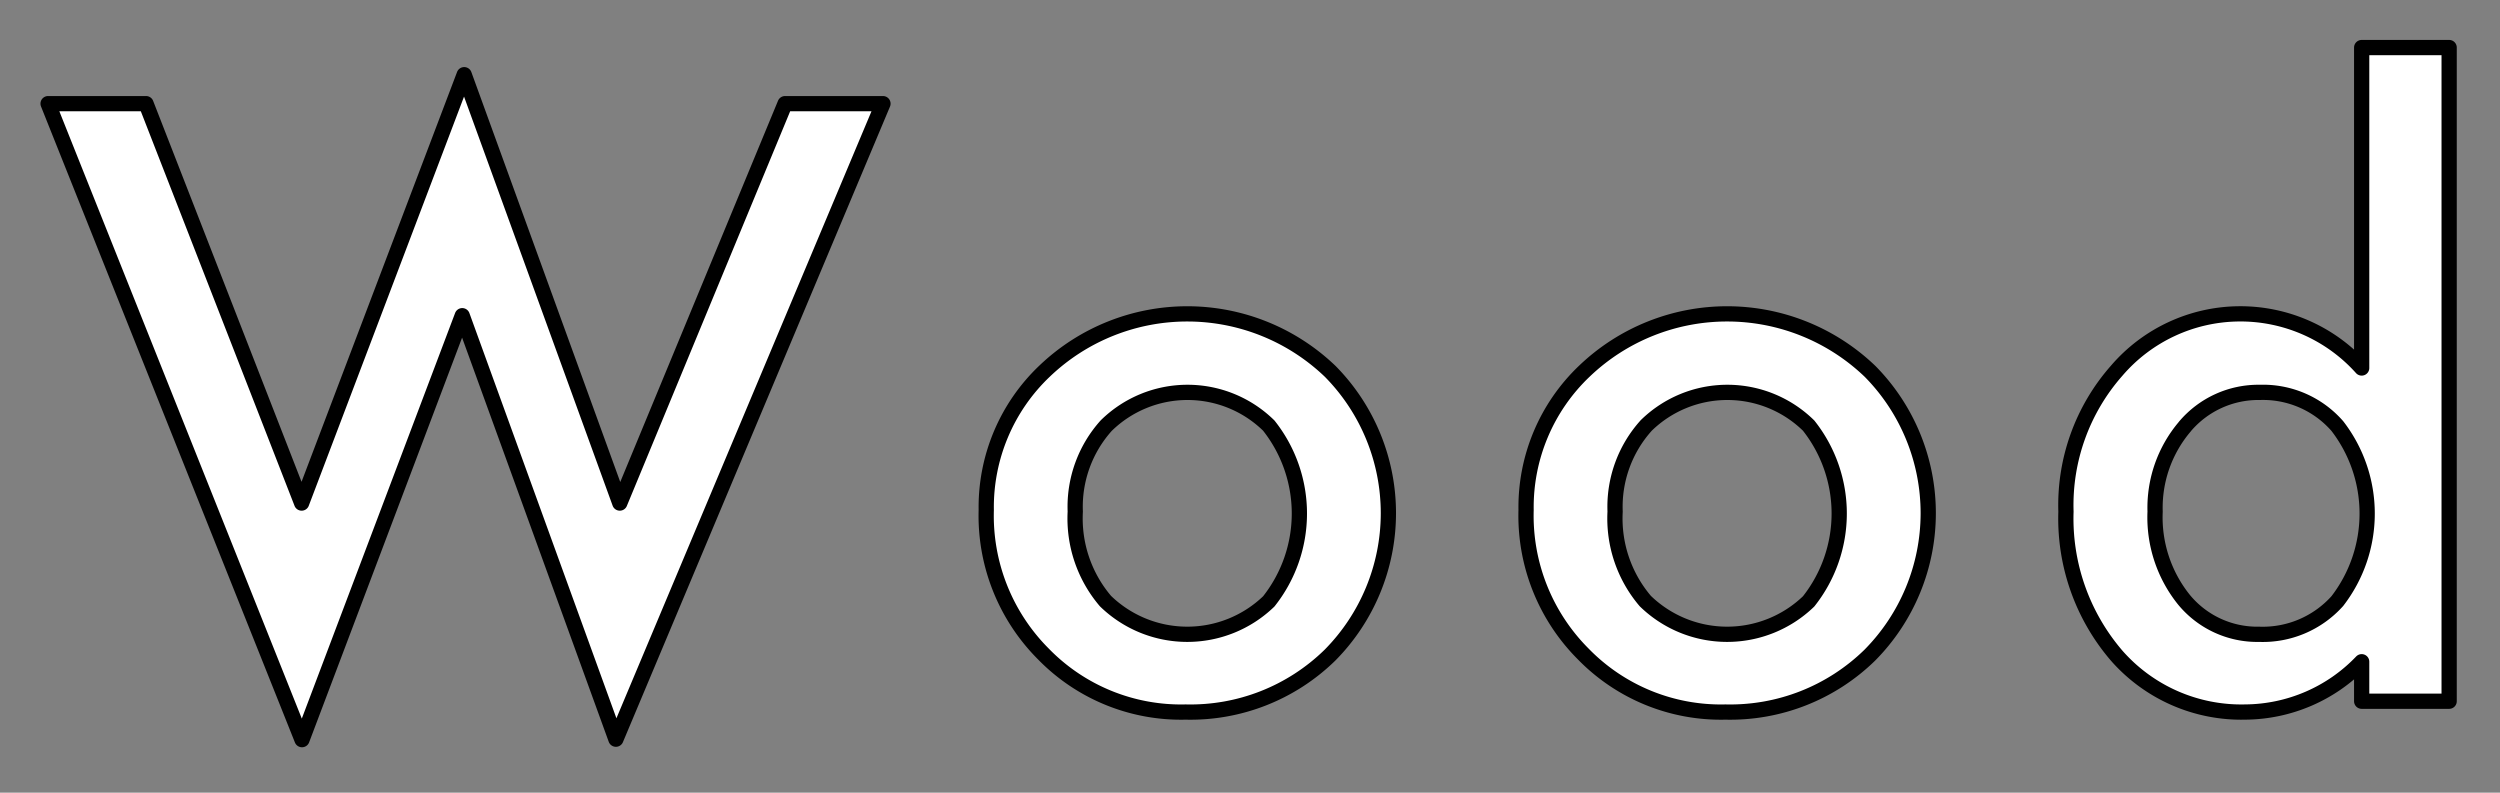
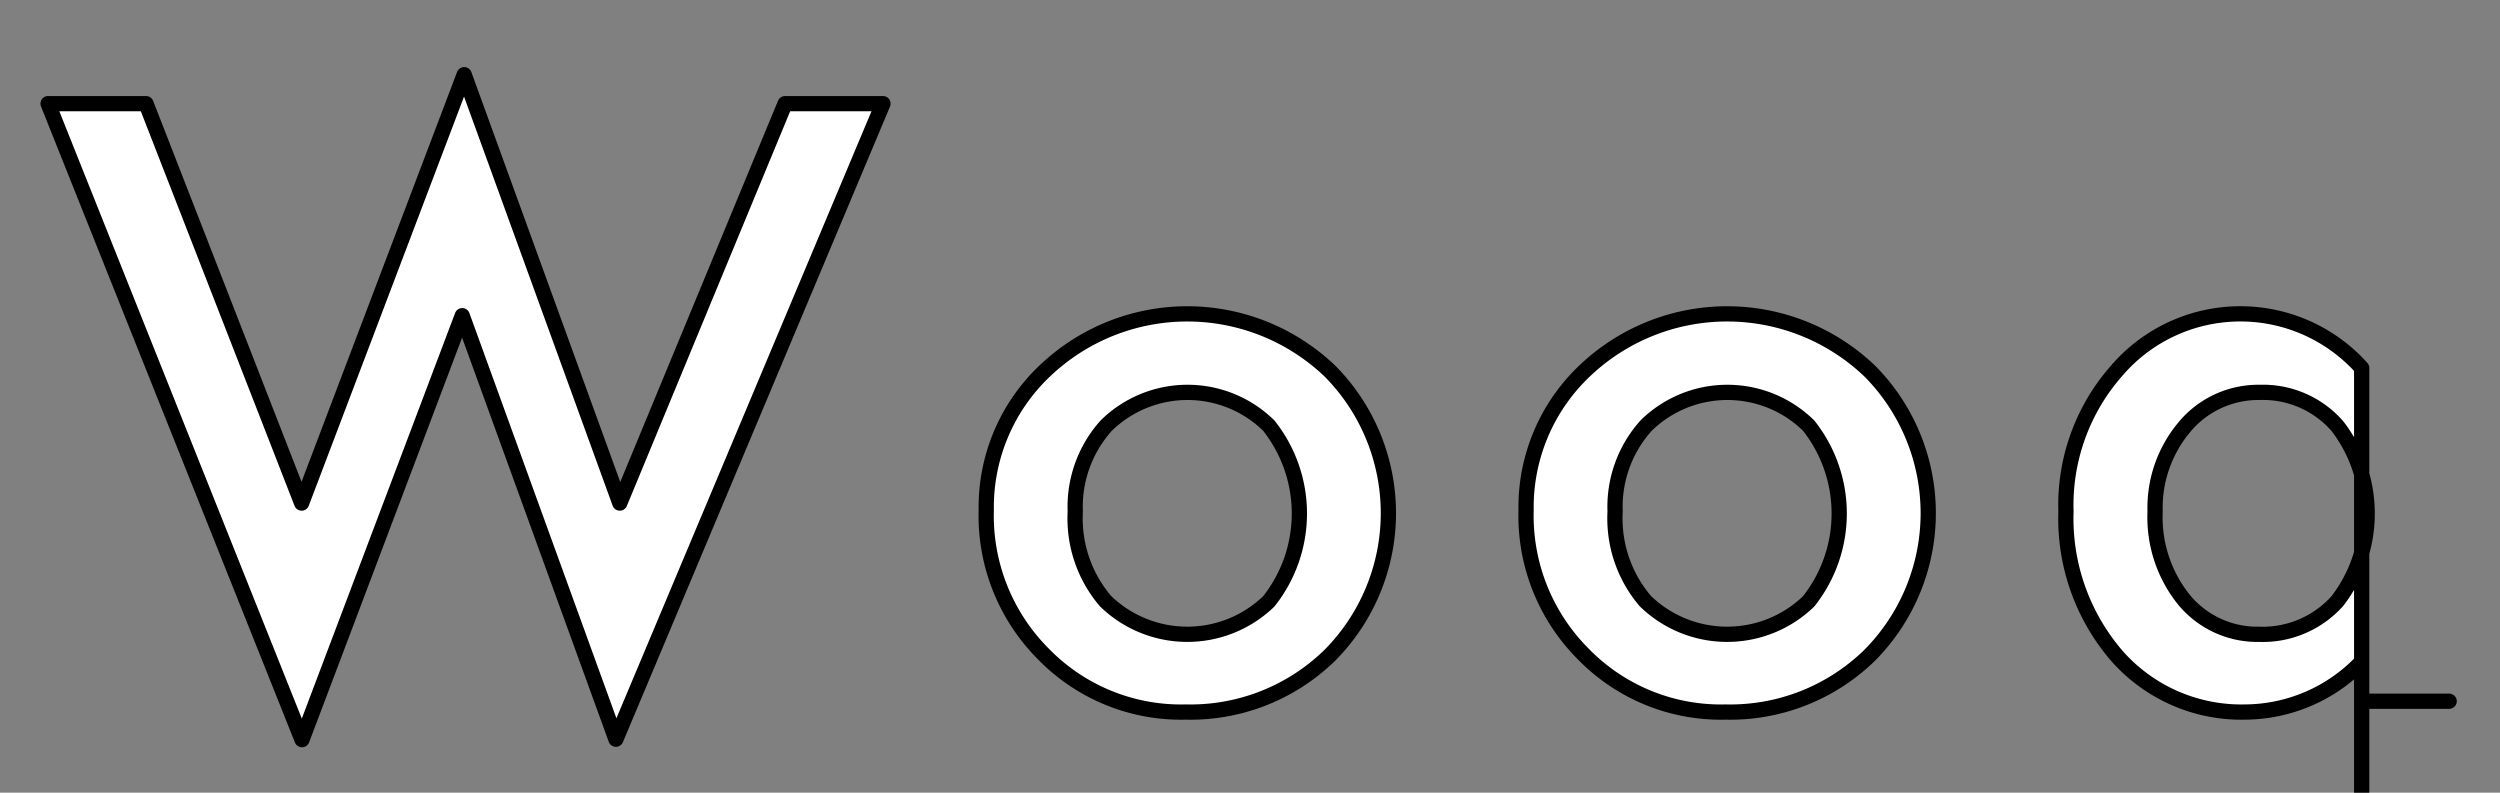
<svg xmlns="http://www.w3.org/2000/svg" width="164" height="52" viewBox="0 0 164 52">
  <rect x="0" y="0" width="164" height="52" fill="#808080" stroke="none" />
  <defs>
    <style>
      .cls-1 {
        fill: #fff;
        stroke: #000;
        stroke-linejoin: round;
        stroke-width: 1px;
        fill-rule: evenodd;
      }
    </style>
  </defs>
-   <path id="ttl_wood.svg" class="cls-1" d="M601.655,7312.3l16.656,41.72,10.512-27.81,10.08,27.78,17.519-41.69H650l-10.842,26.2-10.207-28.1-10.664,28.1-10.207-26.2h-6.424Zm65.3,36.11a12.6,12.6,0,0,0,9.319,3.8,13.093,13.093,0,0,0,9.47-3.73,13.24,13.24,0,0,0,.026-18.61,13.54,13.54,0,0,0-18.738-.03,12.305,12.305,0,0,0-3.834,9.12,12.83,12.83,0,0,0,3.757,9.45h0Zm4.114-14.99a7.611,7.611,0,0,1,10.664,0,9.287,9.287,0,0,1,0,11.53,7.7,7.7,0,0,1-10.715-.02,8.359,8.359,0,0,1-1.981-5.87A7.962,7.962,0,0,1,671.069,7333.42Zm31.3,14.99a12.6,12.6,0,0,0,9.319,3.8,13.1,13.1,0,0,0,9.47-3.73,13.24,13.24,0,0,0,.026-18.61,13.541,13.541,0,0,0-18.739-.03,12.309,12.309,0,0,0-3.834,9.12,12.83,12.83,0,0,0,3.758,9.45h0Zm4.114-14.99a7.611,7.611,0,0,1,10.664,0,9.291,9.291,0,0,1,0,11.53,7.7,7.7,0,0,1-10.715-.02,8.355,8.355,0,0,1-1.981-5.87A7.962,7.962,0,0,1,706.485,7333.42Zm46.943-3.78a10.69,10.69,0,0,0-16.073.18,13.321,13.321,0,0,0-3.326,9.24,13.8,13.8,0,0,0,3.326,9.45,10.882,10.882,0,0,0,8.43,3.7,10.662,10.662,0,0,0,7.643-3.3v2.59h5.738v-42.88h-5.738v21.02Zm-11.6,3.84a6.32,6.32,0,0,1,4.926-2.24,6.473,6.473,0,0,1,5.078,2.21,9.4,9.4,0,0,1,0,11.48,6.572,6.572,0,0,1-5.129,2.18,6.229,6.229,0,0,1-4.926-2.26,8.619,8.619,0,0,1-1.9-5.79,8.207,8.207,0,0,1,1.955-5.58h0Z" transform="translate(-598.5 -7305.5)" />
+   <path id="ttl_wood.svg" class="cls-1" d="M601.655,7312.3l16.656,41.72,10.512-27.81,10.08,27.78,17.519-41.69H650l-10.842,26.2-10.207-28.1-10.664,28.1-10.207-26.2h-6.424Zm65.3,36.11a12.6,12.6,0,0,0,9.319,3.8,13.093,13.093,0,0,0,9.47-3.73,13.24,13.24,0,0,0,.026-18.61,13.54,13.54,0,0,0-18.738-.03,12.305,12.305,0,0,0-3.834,9.12,12.83,12.83,0,0,0,3.757,9.45h0Zm4.114-14.99a7.611,7.611,0,0,1,10.664,0,9.287,9.287,0,0,1,0,11.53,7.7,7.7,0,0,1-10.715-.02,8.359,8.359,0,0,1-1.981-5.87A7.962,7.962,0,0,1,671.069,7333.42Zm31.3,14.99a12.6,12.6,0,0,0,9.319,3.8,13.1,13.1,0,0,0,9.47-3.73,13.24,13.24,0,0,0,.026-18.61,13.541,13.541,0,0,0-18.739-.03,12.309,12.309,0,0,0-3.834,9.12,12.83,12.83,0,0,0,3.758,9.45h0Zm4.114-14.99a7.611,7.611,0,0,1,10.664,0,9.291,9.291,0,0,1,0,11.53,7.7,7.7,0,0,1-10.715-.02,8.355,8.355,0,0,1-1.981-5.87A7.962,7.962,0,0,1,706.485,7333.42Zm46.943-3.78a10.69,10.69,0,0,0-16.073.18,13.321,13.321,0,0,0-3.326,9.24,13.8,13.8,0,0,0,3.326,9.45,10.882,10.882,0,0,0,8.43,3.7,10.662,10.662,0,0,0,7.643-3.3v2.59h5.738h-5.738v21.02Zm-11.6,3.84a6.32,6.32,0,0,1,4.926-2.24,6.473,6.473,0,0,1,5.078,2.21,9.4,9.4,0,0,1,0,11.48,6.572,6.572,0,0,1-5.129,2.18,6.229,6.229,0,0,1-4.926-2.26,8.619,8.619,0,0,1-1.9-5.79,8.207,8.207,0,0,1,1.955-5.58h0Z" transform="translate(-598.5 -7305.5)" />
</svg>